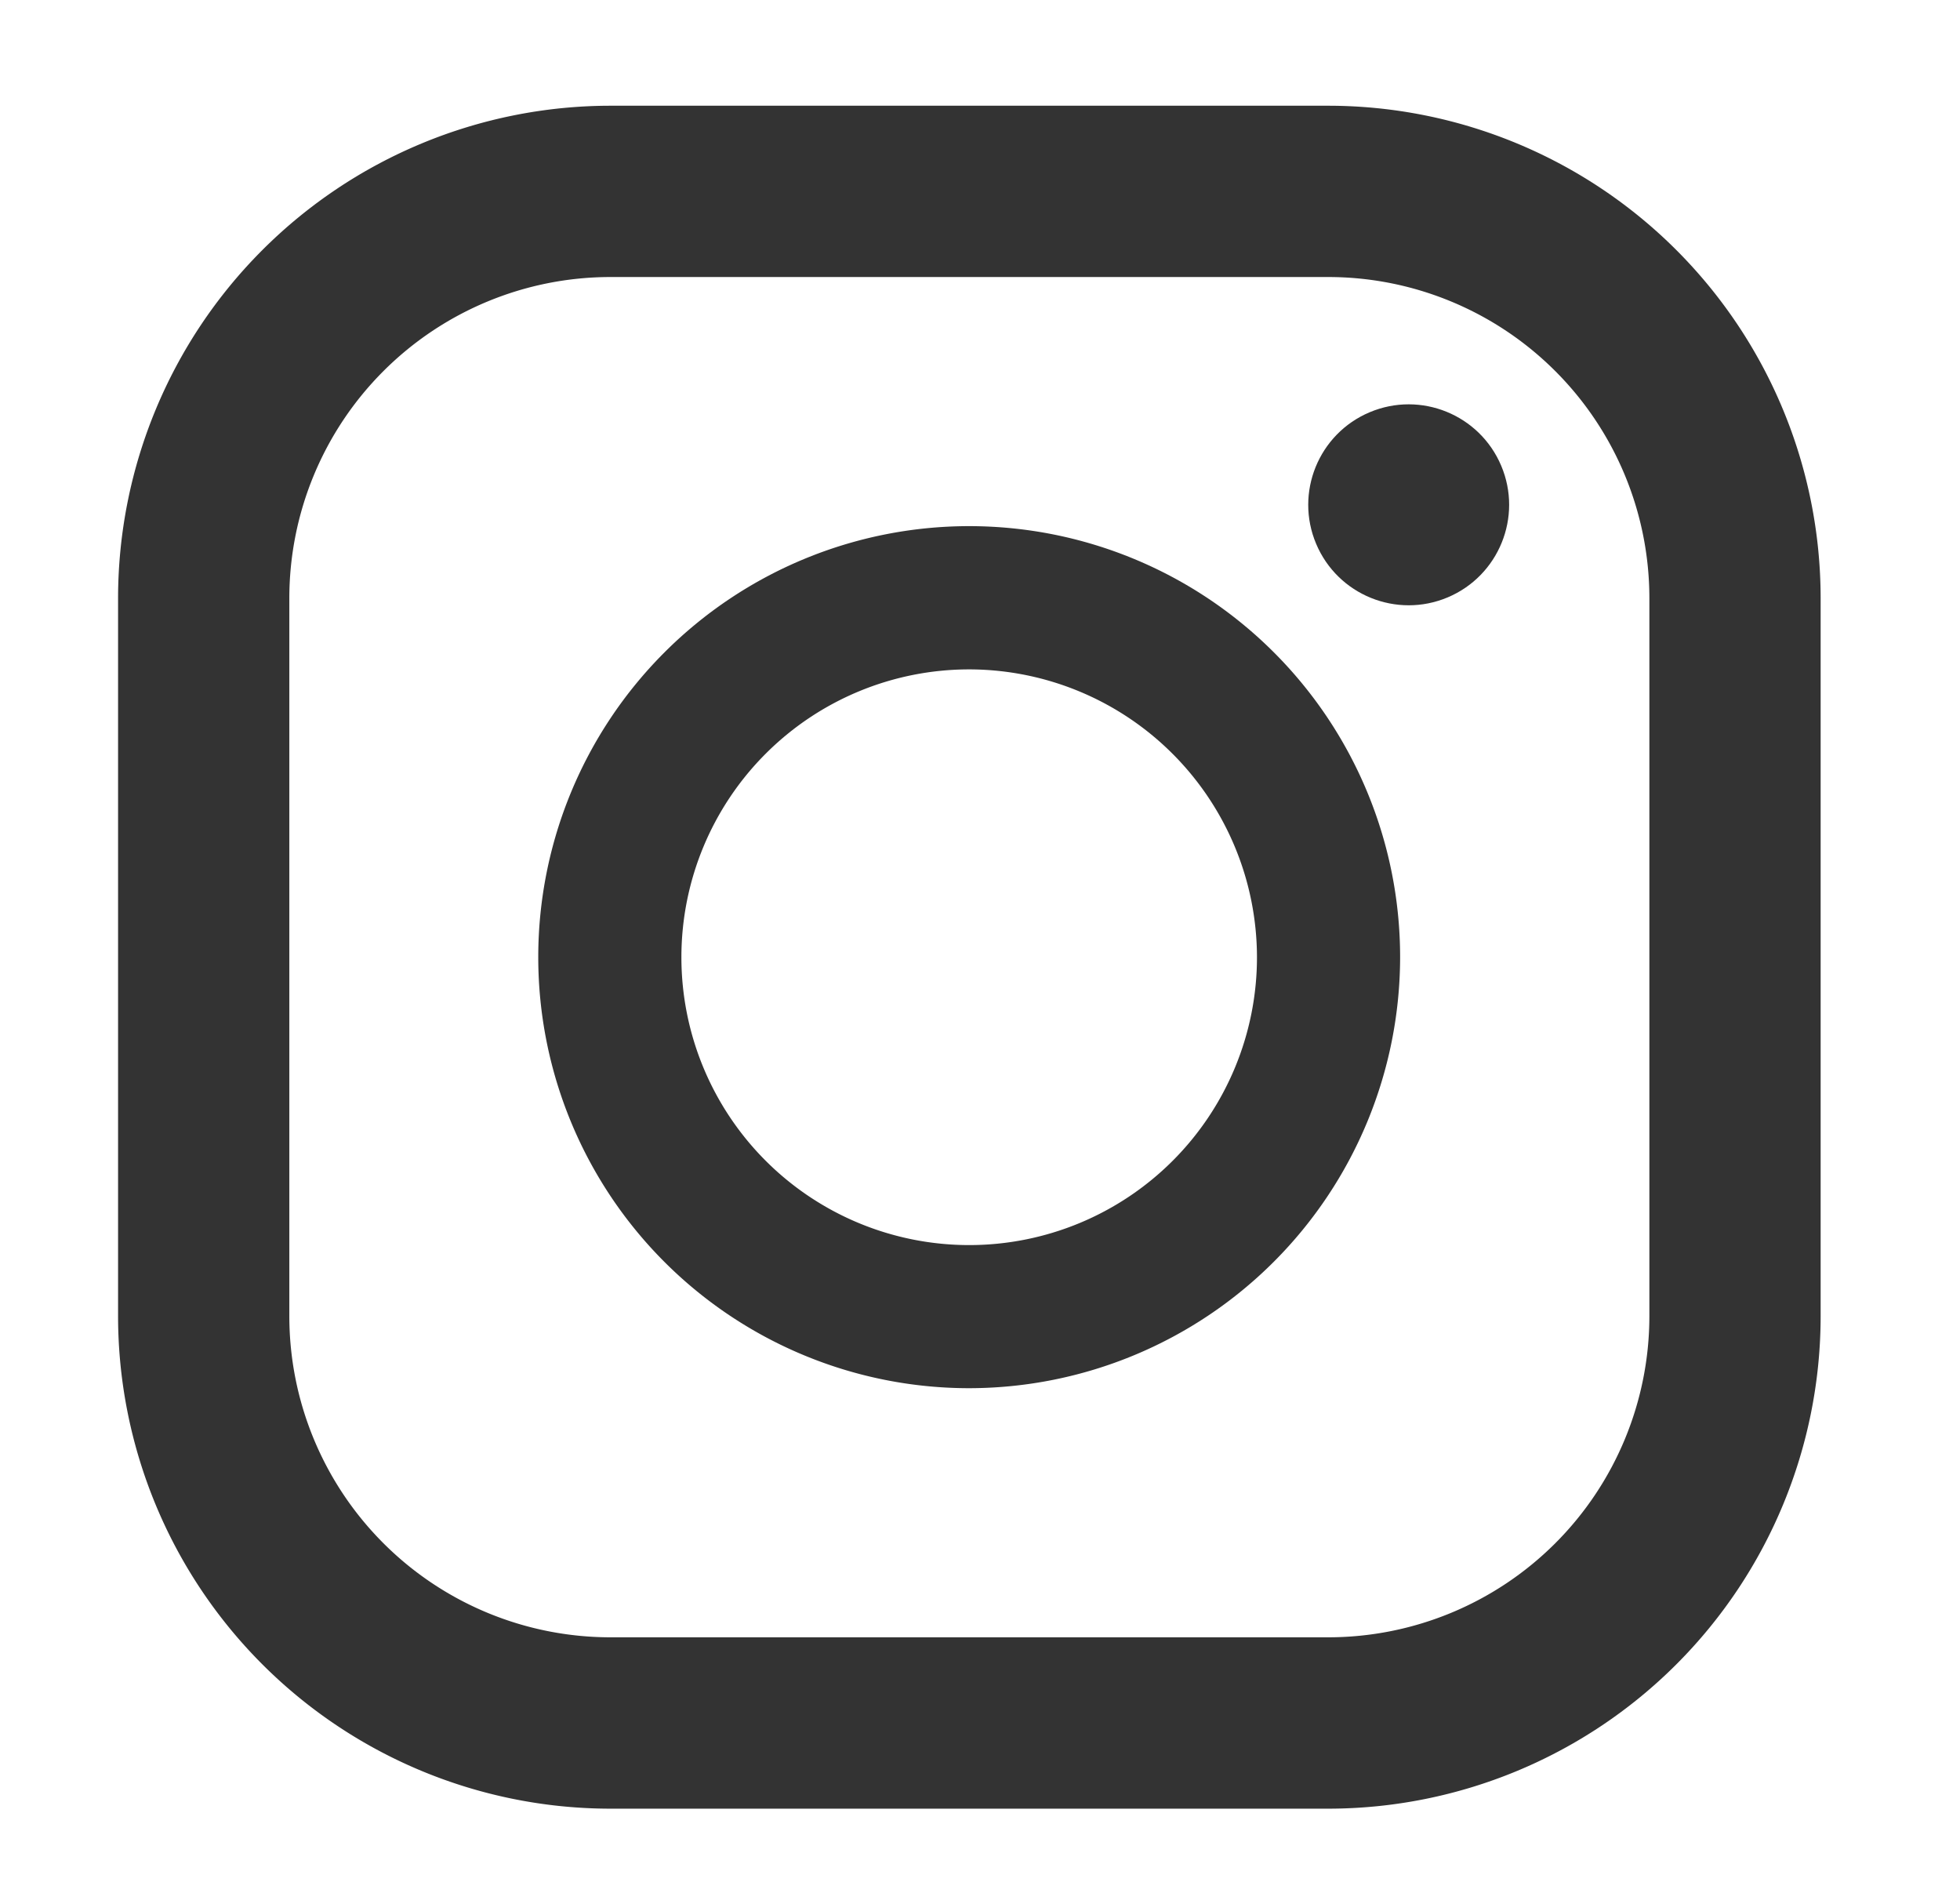
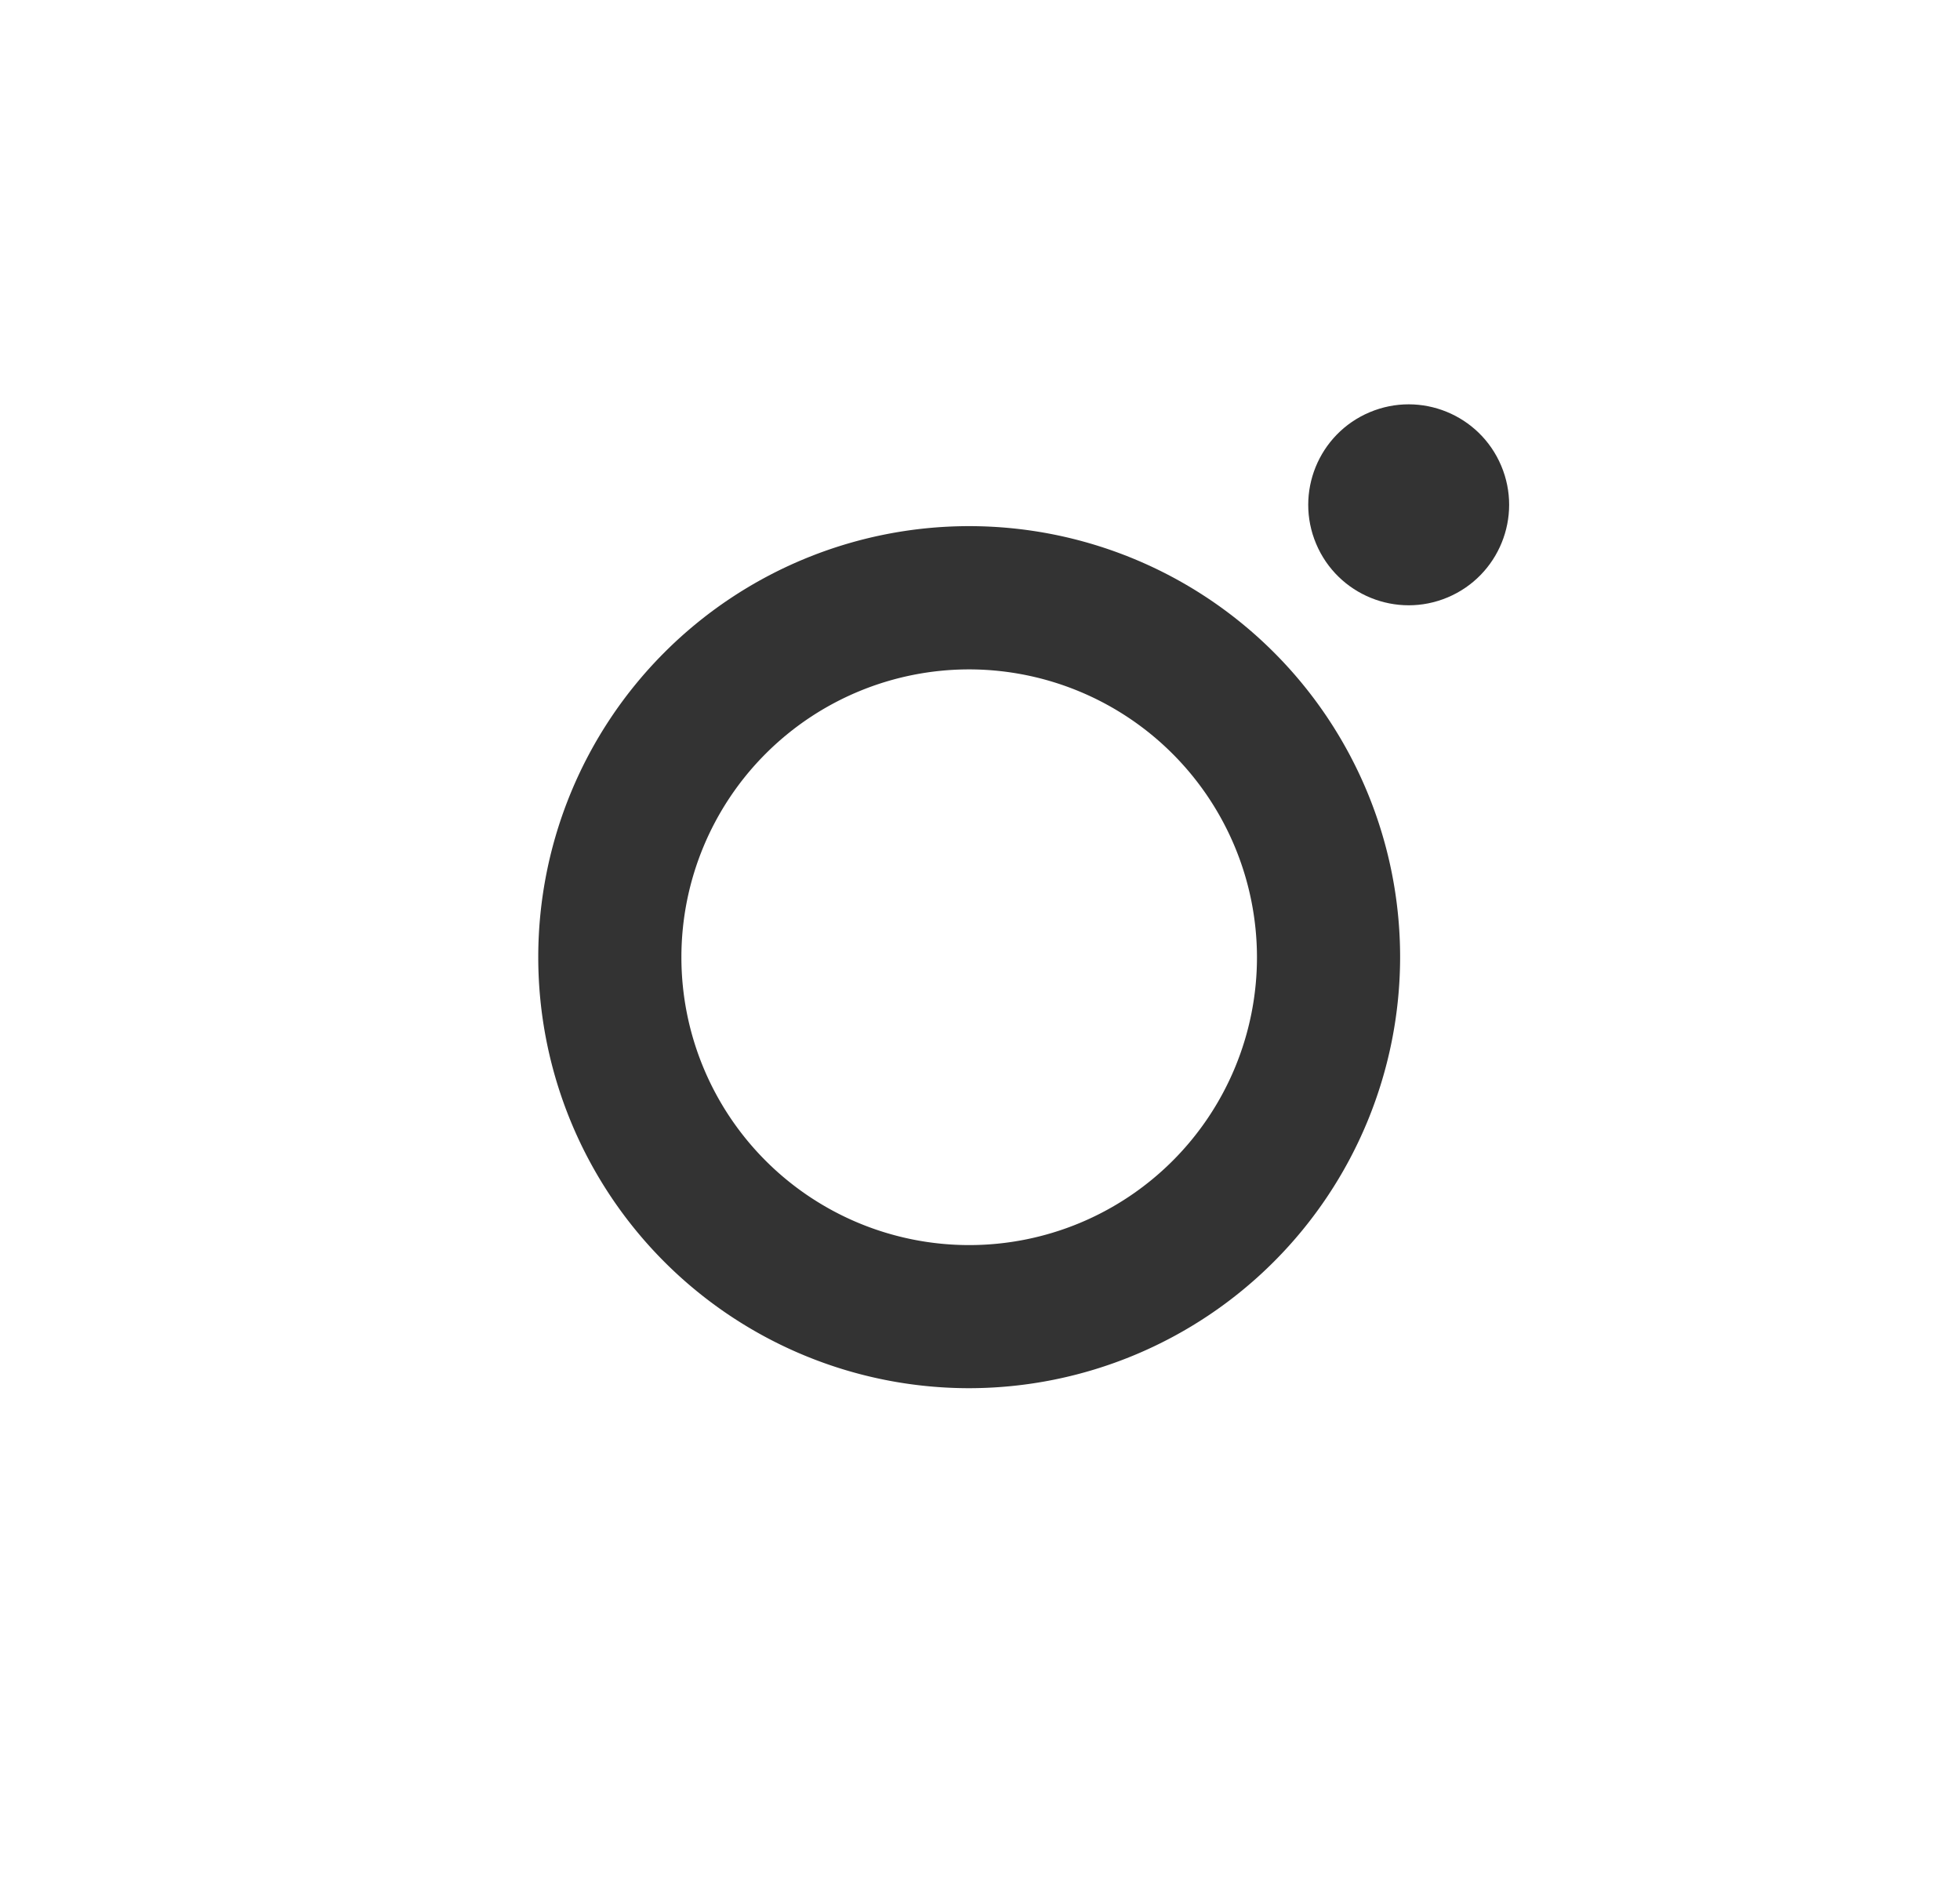
<svg xmlns="http://www.w3.org/2000/svg" width="29" height="28" viewBox="0 0 29 28">
  <defs>
    <clipPath id="a">
      <rect width="29" height="28" transform="translate(-0.183)" fill="#333" stroke="#707070" stroke-width="1" />
    </clipPath>
  </defs>
  <g transform="translate(0.183)" clip-path="url(#a)">
    <g transform="translate(14.159 14.159)">
      <g transform="translate(-12.595 -12.595)">
-         <path d="M17.91,25.191H7.281A7.289,7.289,0,0,1,0,17.91V7.281A7.289,7.289,0,0,1,7.281,0H17.91a7.289,7.289,0,0,1,7.281,7.281V17.91A7.289,7.289,0,0,1,17.91,25.191ZM7.281,2.534A4.752,4.752,0,0,0,2.534,7.281V17.91a4.752,4.752,0,0,0,4.747,4.746H17.91a4.752,4.752,0,0,0,4.747-4.746V7.281A4.752,4.752,0,0,0,17.91,2.534Z" fill="#333" />
        <g transform="translate(6.22 6.22)">
          <path d="M113.8,120.178a6.376,6.376,0,1,1,6.376-6.376A6.383,6.383,0,0,1,113.8,120.178Zm0-10.633a4.258,4.258,0,1,0,4.258,4.258A4.263,4.263,0,0,0,113.8,109.545Z" transform="translate(-107.427 -107.427)" fill="#333" />
        </g>
        <circle cx="1.486" cy="1.486" r="1.486" transform="translate(17.149 5.112) rotate(-22.876)" fill="#333" />
      </g>
    </g>
  </g>
</svg>